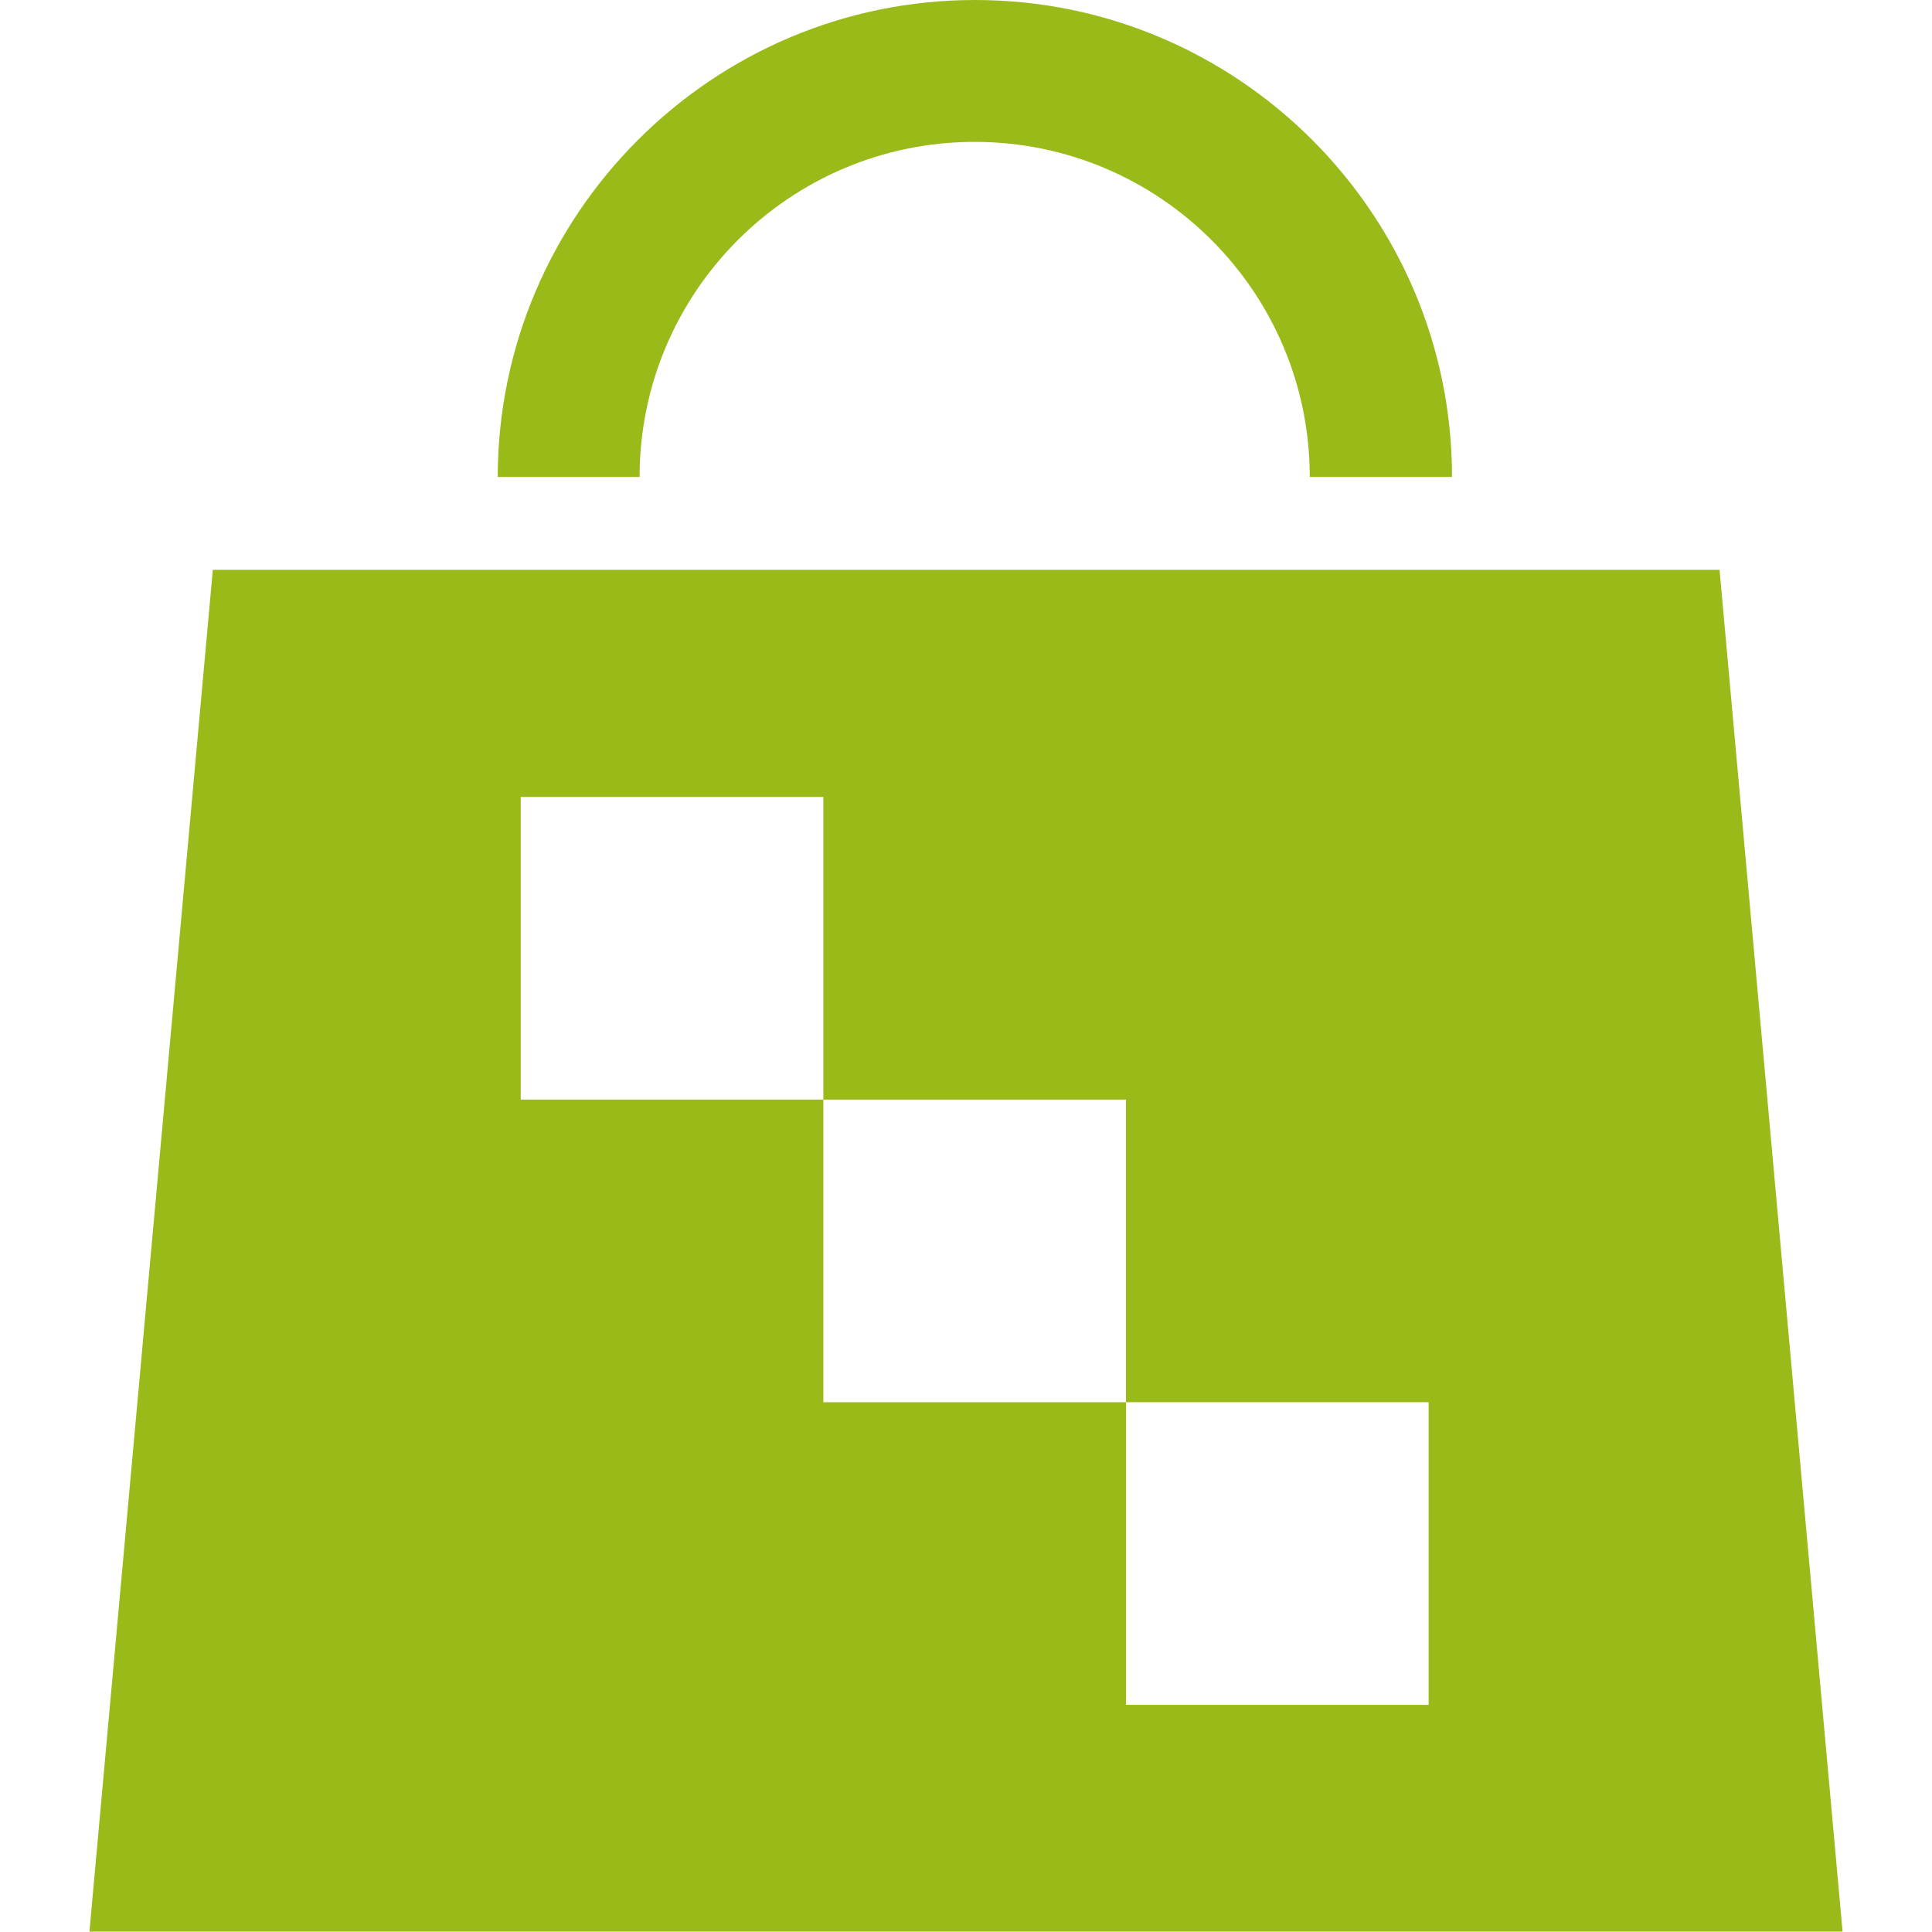
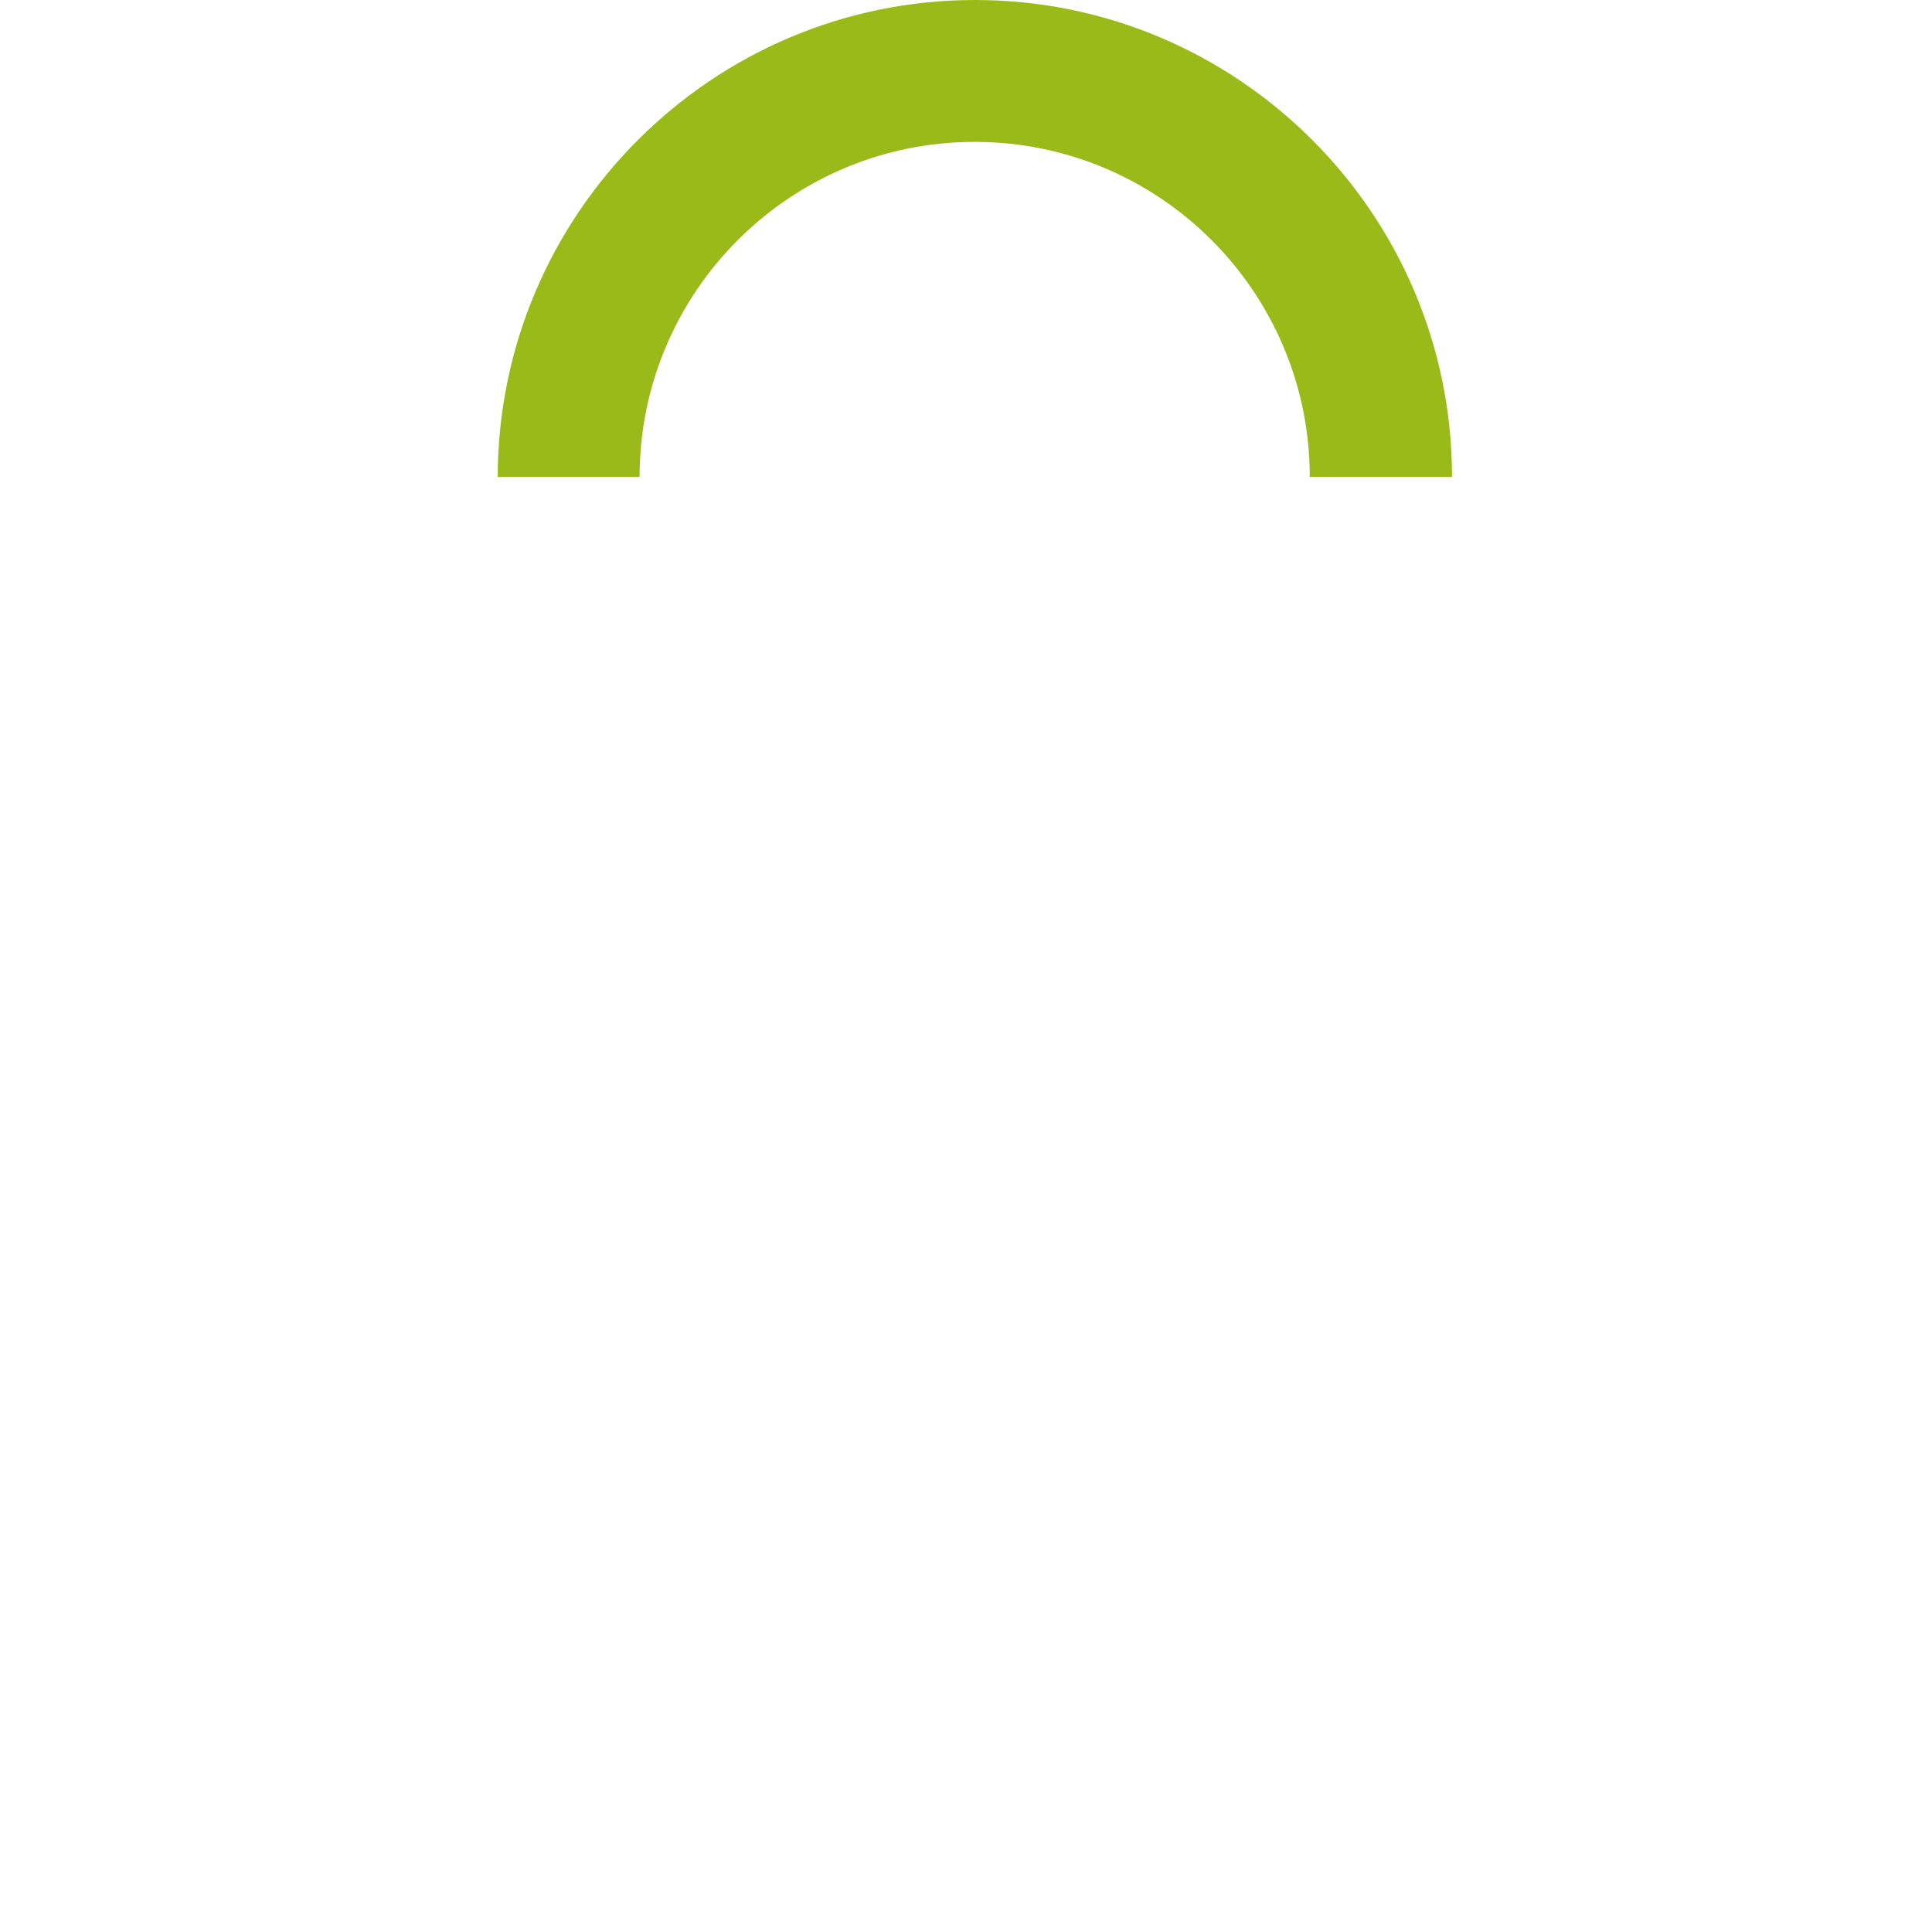
<svg xmlns="http://www.w3.org/2000/svg" id="Capa_1" version="1.1" viewBox="0 0 512 512">
  <defs>
    <style>
      .st0 {
        fill: #9aba19;
      }
    </style>
  </defs>
-   <path class="st0" d="M488.3,511.9l-32.6-360.9H56.4L23.7,511.9h464.5ZM378.6,451.8h-80.2v-80.2h-80.2v-80.2h-80.2v-80.2h80.2v80.2h80.2v80.2h80.2v80.2Z" />
  <path class="st0" d="M384.7,126.4h-37.6c0-49-39.8-88.8-88.8-88.8s-88.8,39.8-88.8,88.8h-37.6C132,56.8,188.7,0,258.4,0s126.4,56.7,126.4,126.4" />
</svg>